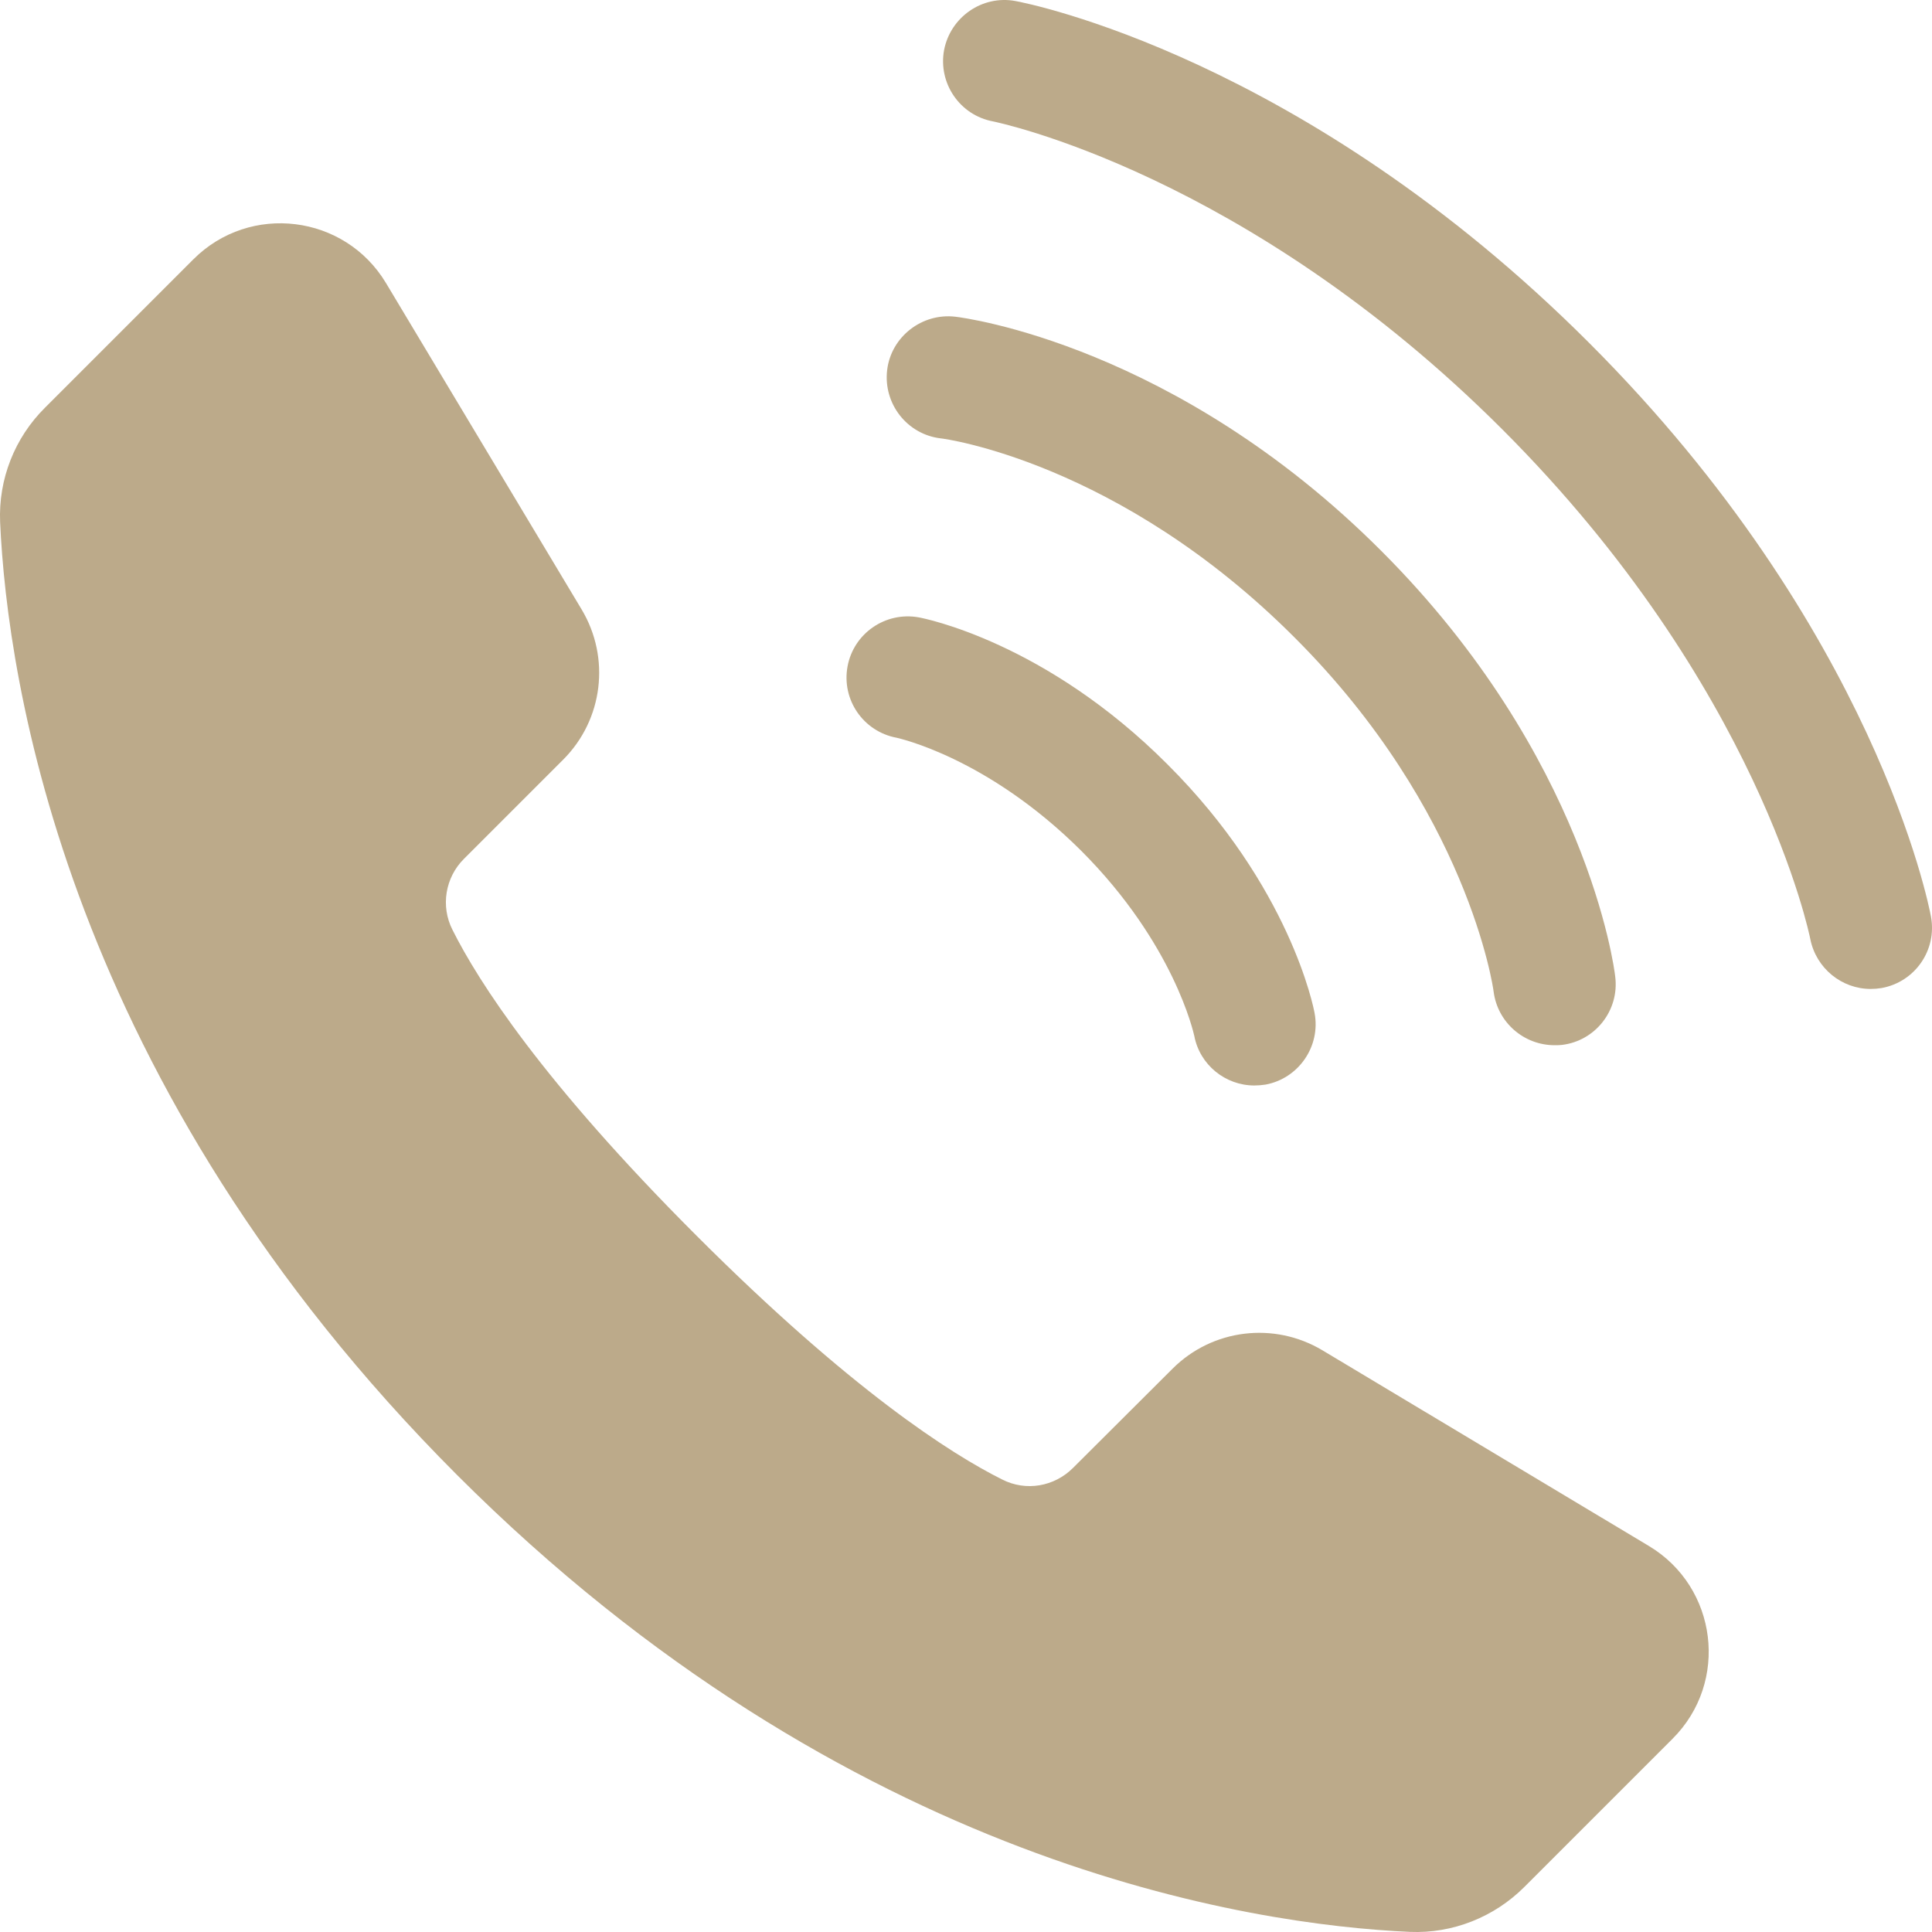
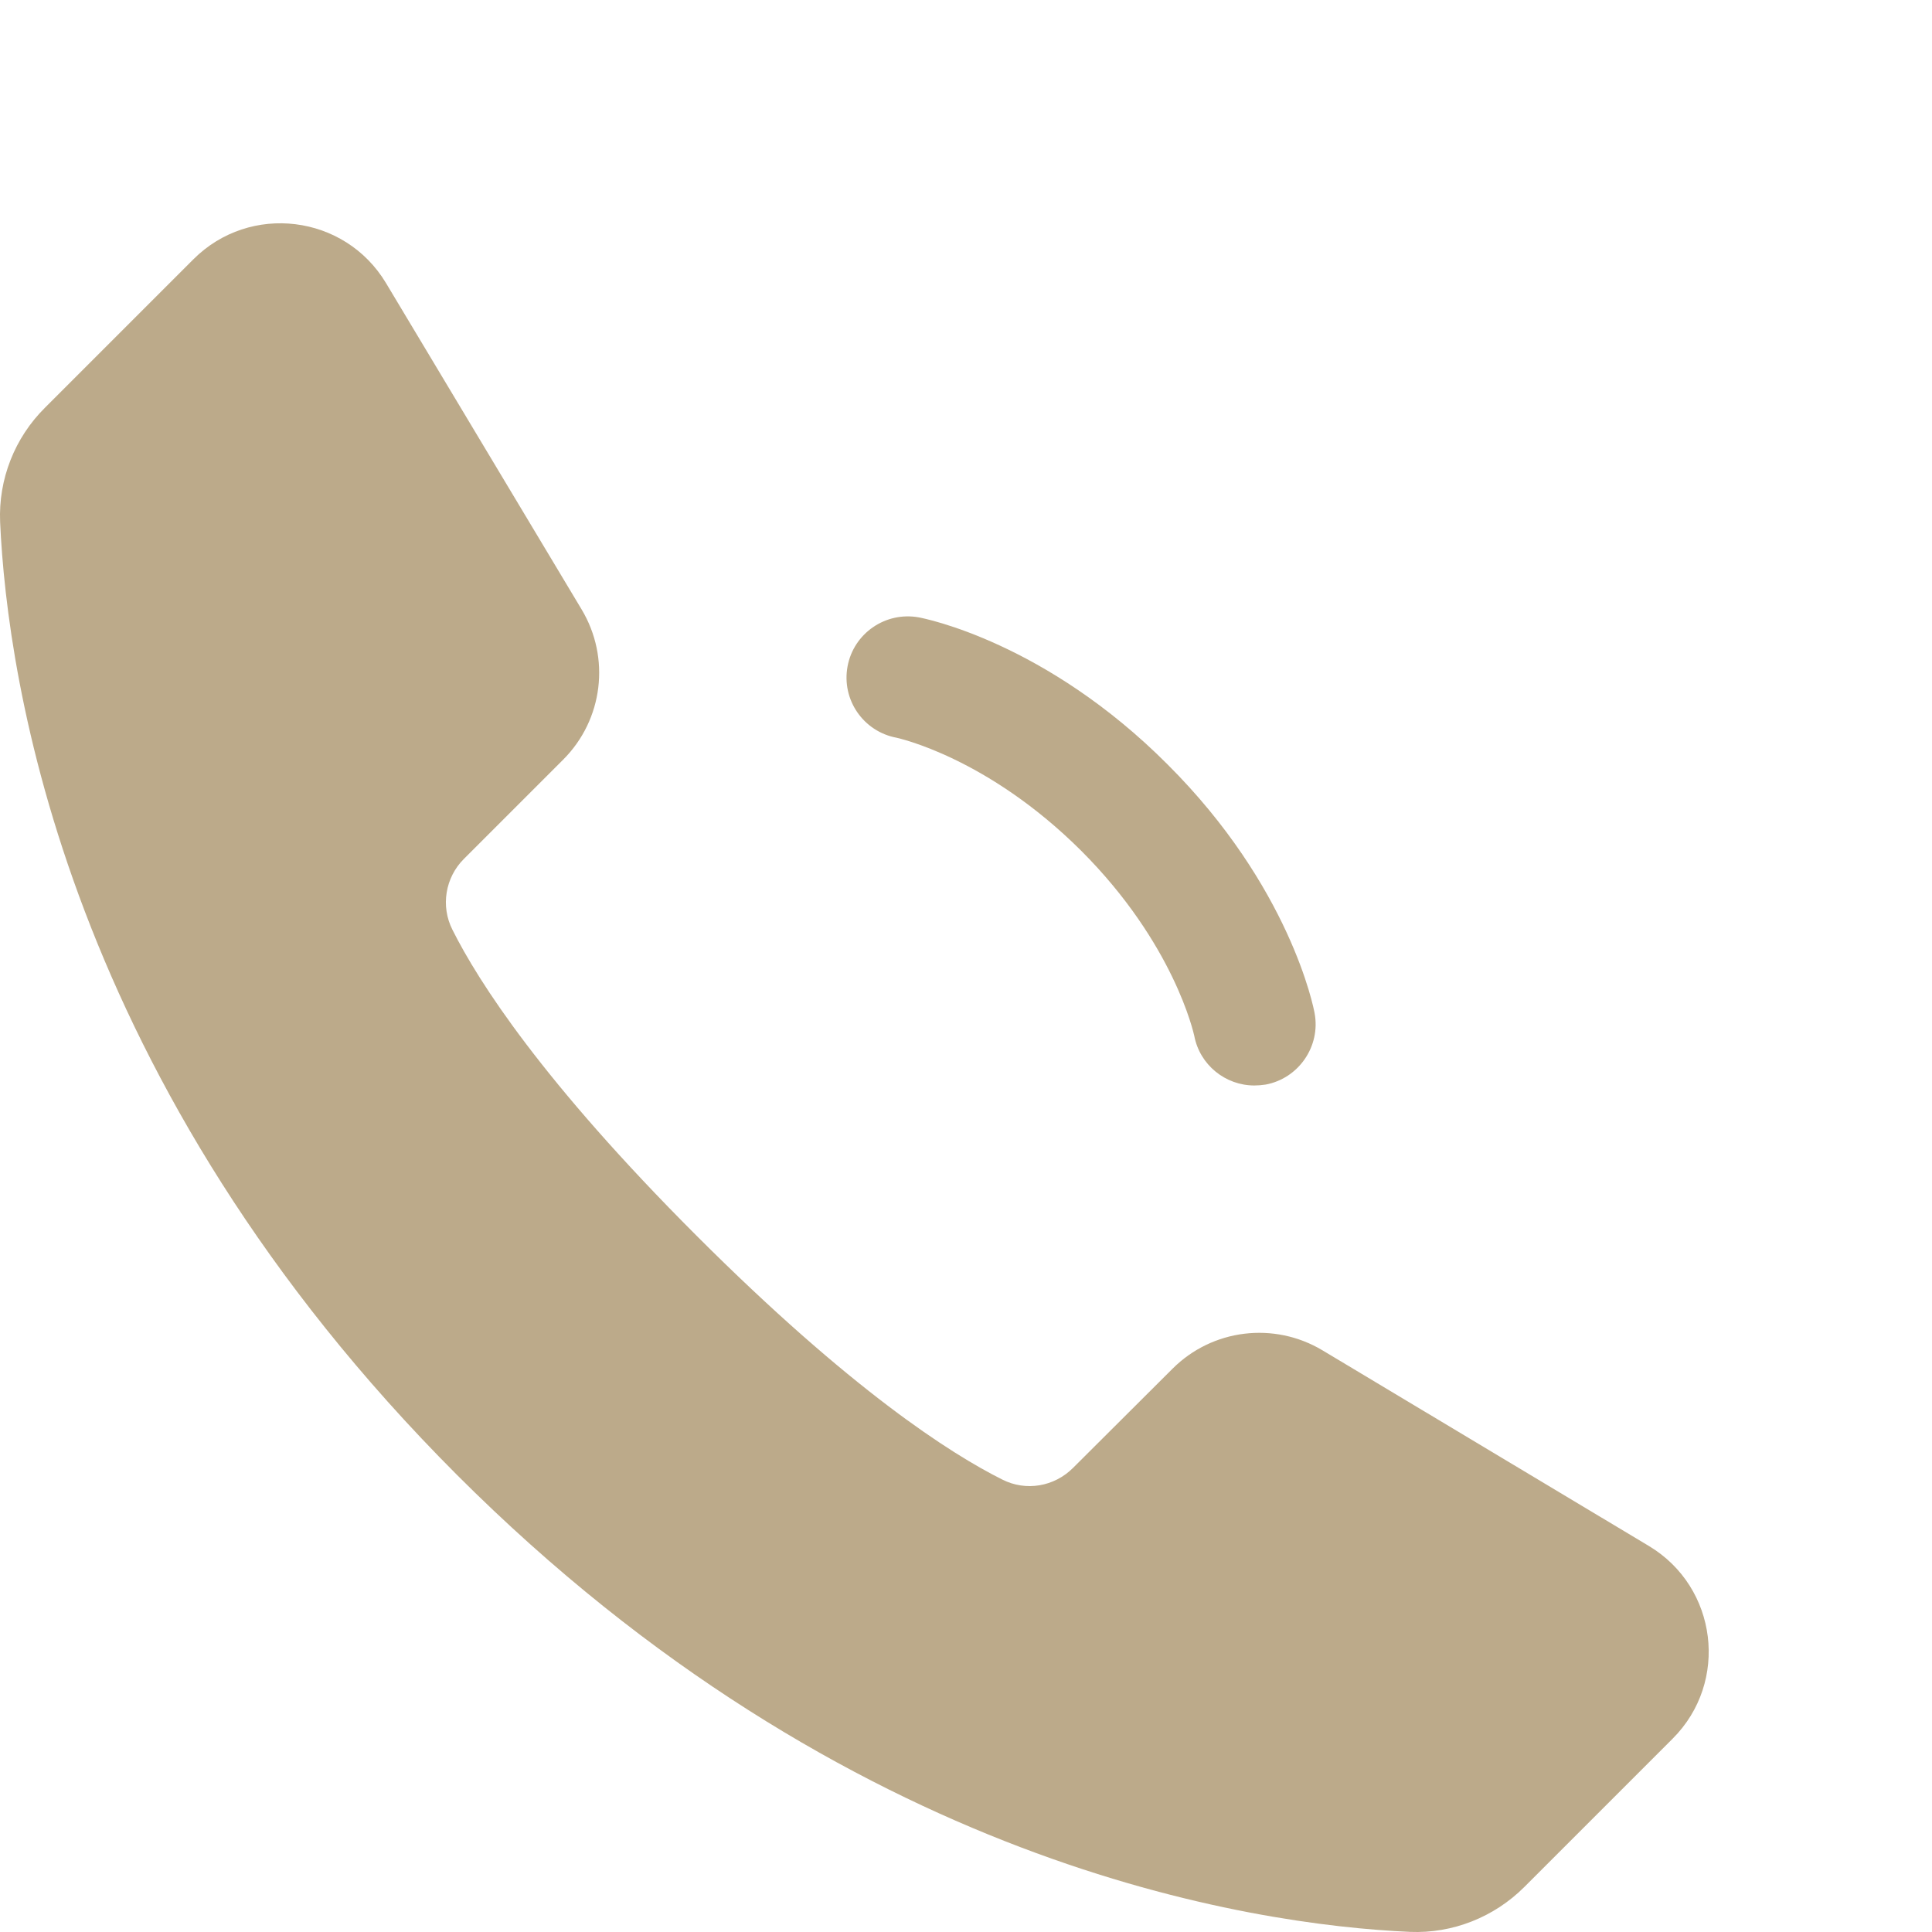
<svg xmlns="http://www.w3.org/2000/svg" width="32" height="32" viewBox="0 0 32 32" fill="none">
  <path d="M21.774 16.782C21.876 17.33 21.51 17.862 20.963 17.964C20.897 17.974 20.836 17.979 20.775 17.979C20.298 17.979 19.872 17.639 19.781 17.157C19.77 17.111 19.446 15.63 17.909 14.092C16.346 12.535 14.865 12.225 14.854 12.22C14.301 12.119 13.936 11.591 14.038 11.038C14.139 10.49 14.667 10.125 15.22 10.226C15.306 10.242 17.315 10.632 19.339 12.662C21.369 14.686 21.759 16.695 21.774 16.782Z" fill="#BCAA8A" />
-   <path d="M26.753 16.175C26.824 16.734 26.424 17.241 25.871 17.307C25.83 17.312 25.789 17.312 25.749 17.312C25.242 17.312 24.805 16.937 24.739 16.424C24.734 16.368 24.313 13.425 21.442 10.559C18.529 7.641 15.612 7.261 15.582 7.261C15.024 7.195 14.628 6.687 14.694 6.129C14.76 5.576 15.273 5.18 15.825 5.246C15.973 5.262 19.473 5.718 22.877 9.123C26.282 12.527 26.738 16.028 26.753 16.175Z" fill="#BCAA8A" />
-   <path d="M31.166 16.365C31.105 16.375 31.045 16.38 30.984 16.38C30.507 16.38 30.081 16.04 29.984 15.553C29.974 15.497 29.137 11.367 24.886 7.115C20.624 2.853 16.489 2.021 16.449 2.011C15.896 1.909 15.536 1.377 15.637 0.829C15.743 0.281 16.271 -0.085 16.819 0.017C17.012 0.052 21.588 0.945 26.321 5.679C31.055 10.413 31.948 14.99 31.983 15.183C32.085 15.736 31.719 16.264 31.166 16.365Z" fill="#BCAA8A" />
  <path d="M27.705 28.797L25.248 31.254C24.749 31.753 24.061 32.028 23.353 31.998C20.728 31.881 14.037 30.897 7.57 24.43C1.103 17.958 0.12 11.272 0.002 8.647C-0.028 7.939 0.242 7.251 0.746 6.752L3.203 4.295C4.14 3.358 5.71 3.551 6.393 4.688L9.634 10.095C10.113 10.895 9.991 11.919 9.328 12.582L7.682 14.228C7.376 14.534 7.295 15.008 7.494 15.4C7.922 16.256 8.982 17.912 11.535 20.465C14.088 23.018 15.744 24.078 16.601 24.506C16.993 24.705 17.462 24.624 17.773 24.313L19.419 22.672C20.081 22.009 21.105 21.887 21.905 22.366L27.312 25.607C28.449 26.29 28.642 27.86 27.705 28.797Z" fill="#BCAA8A" />
</svg>